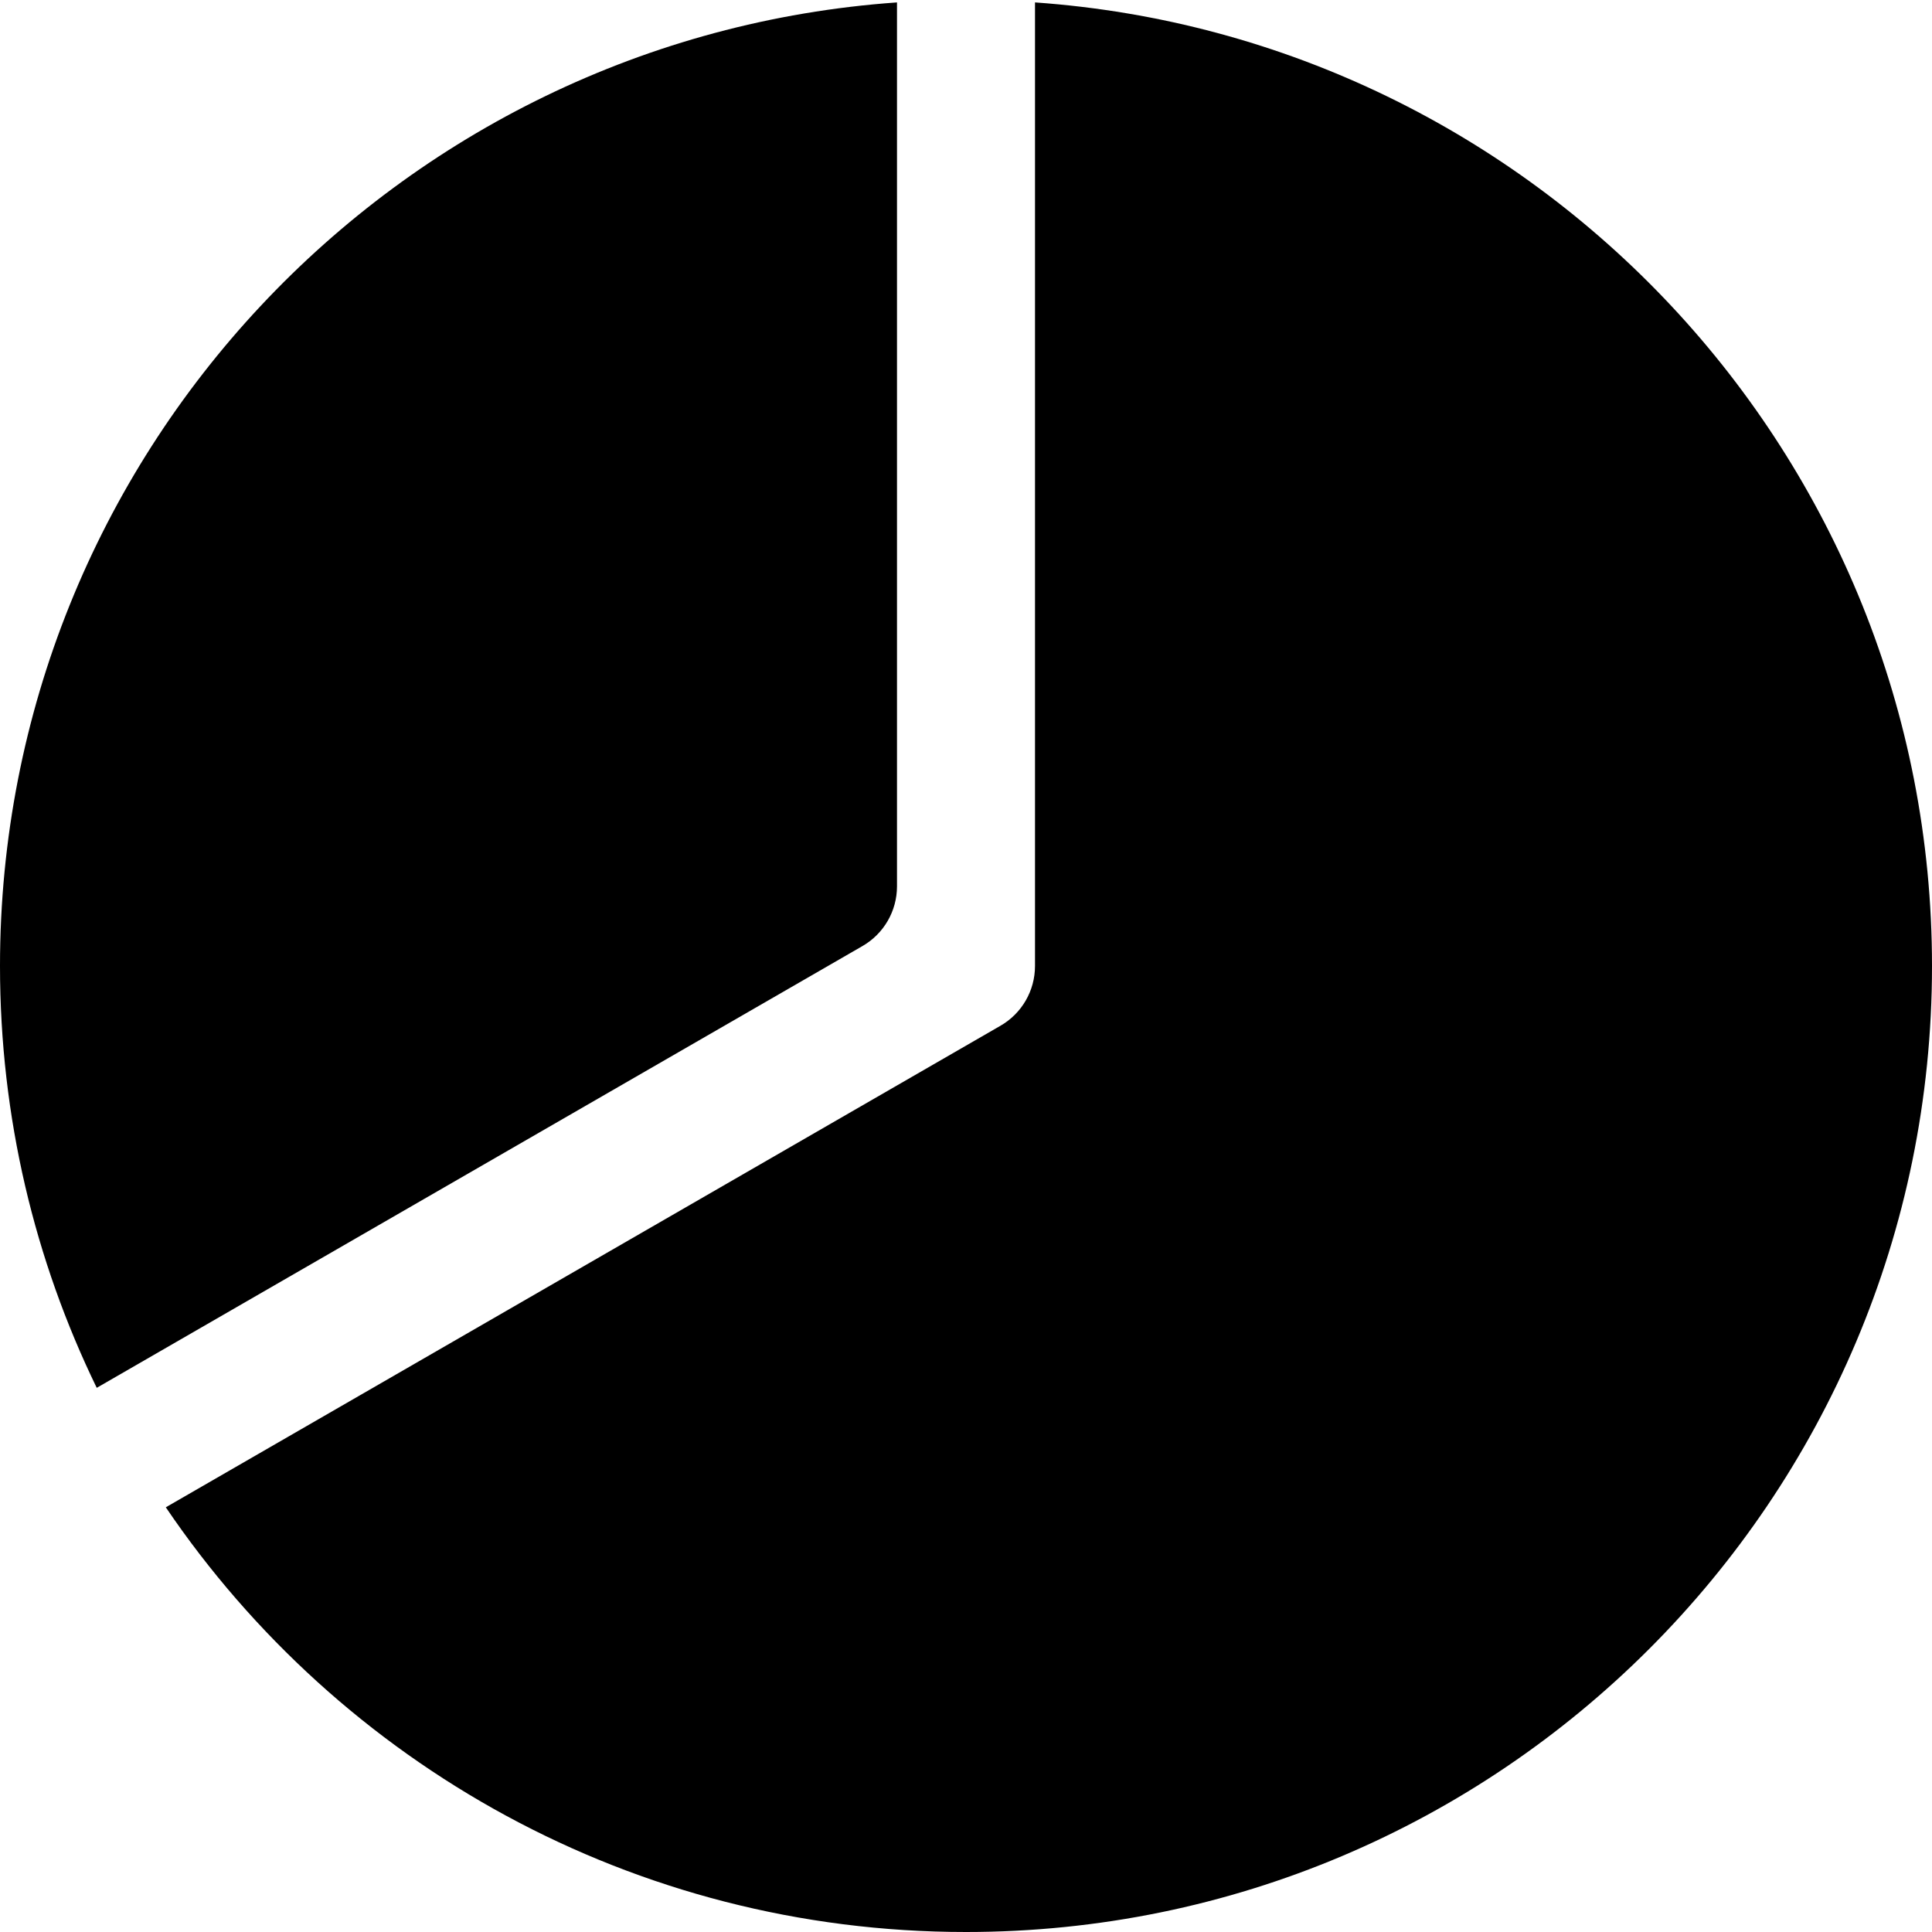
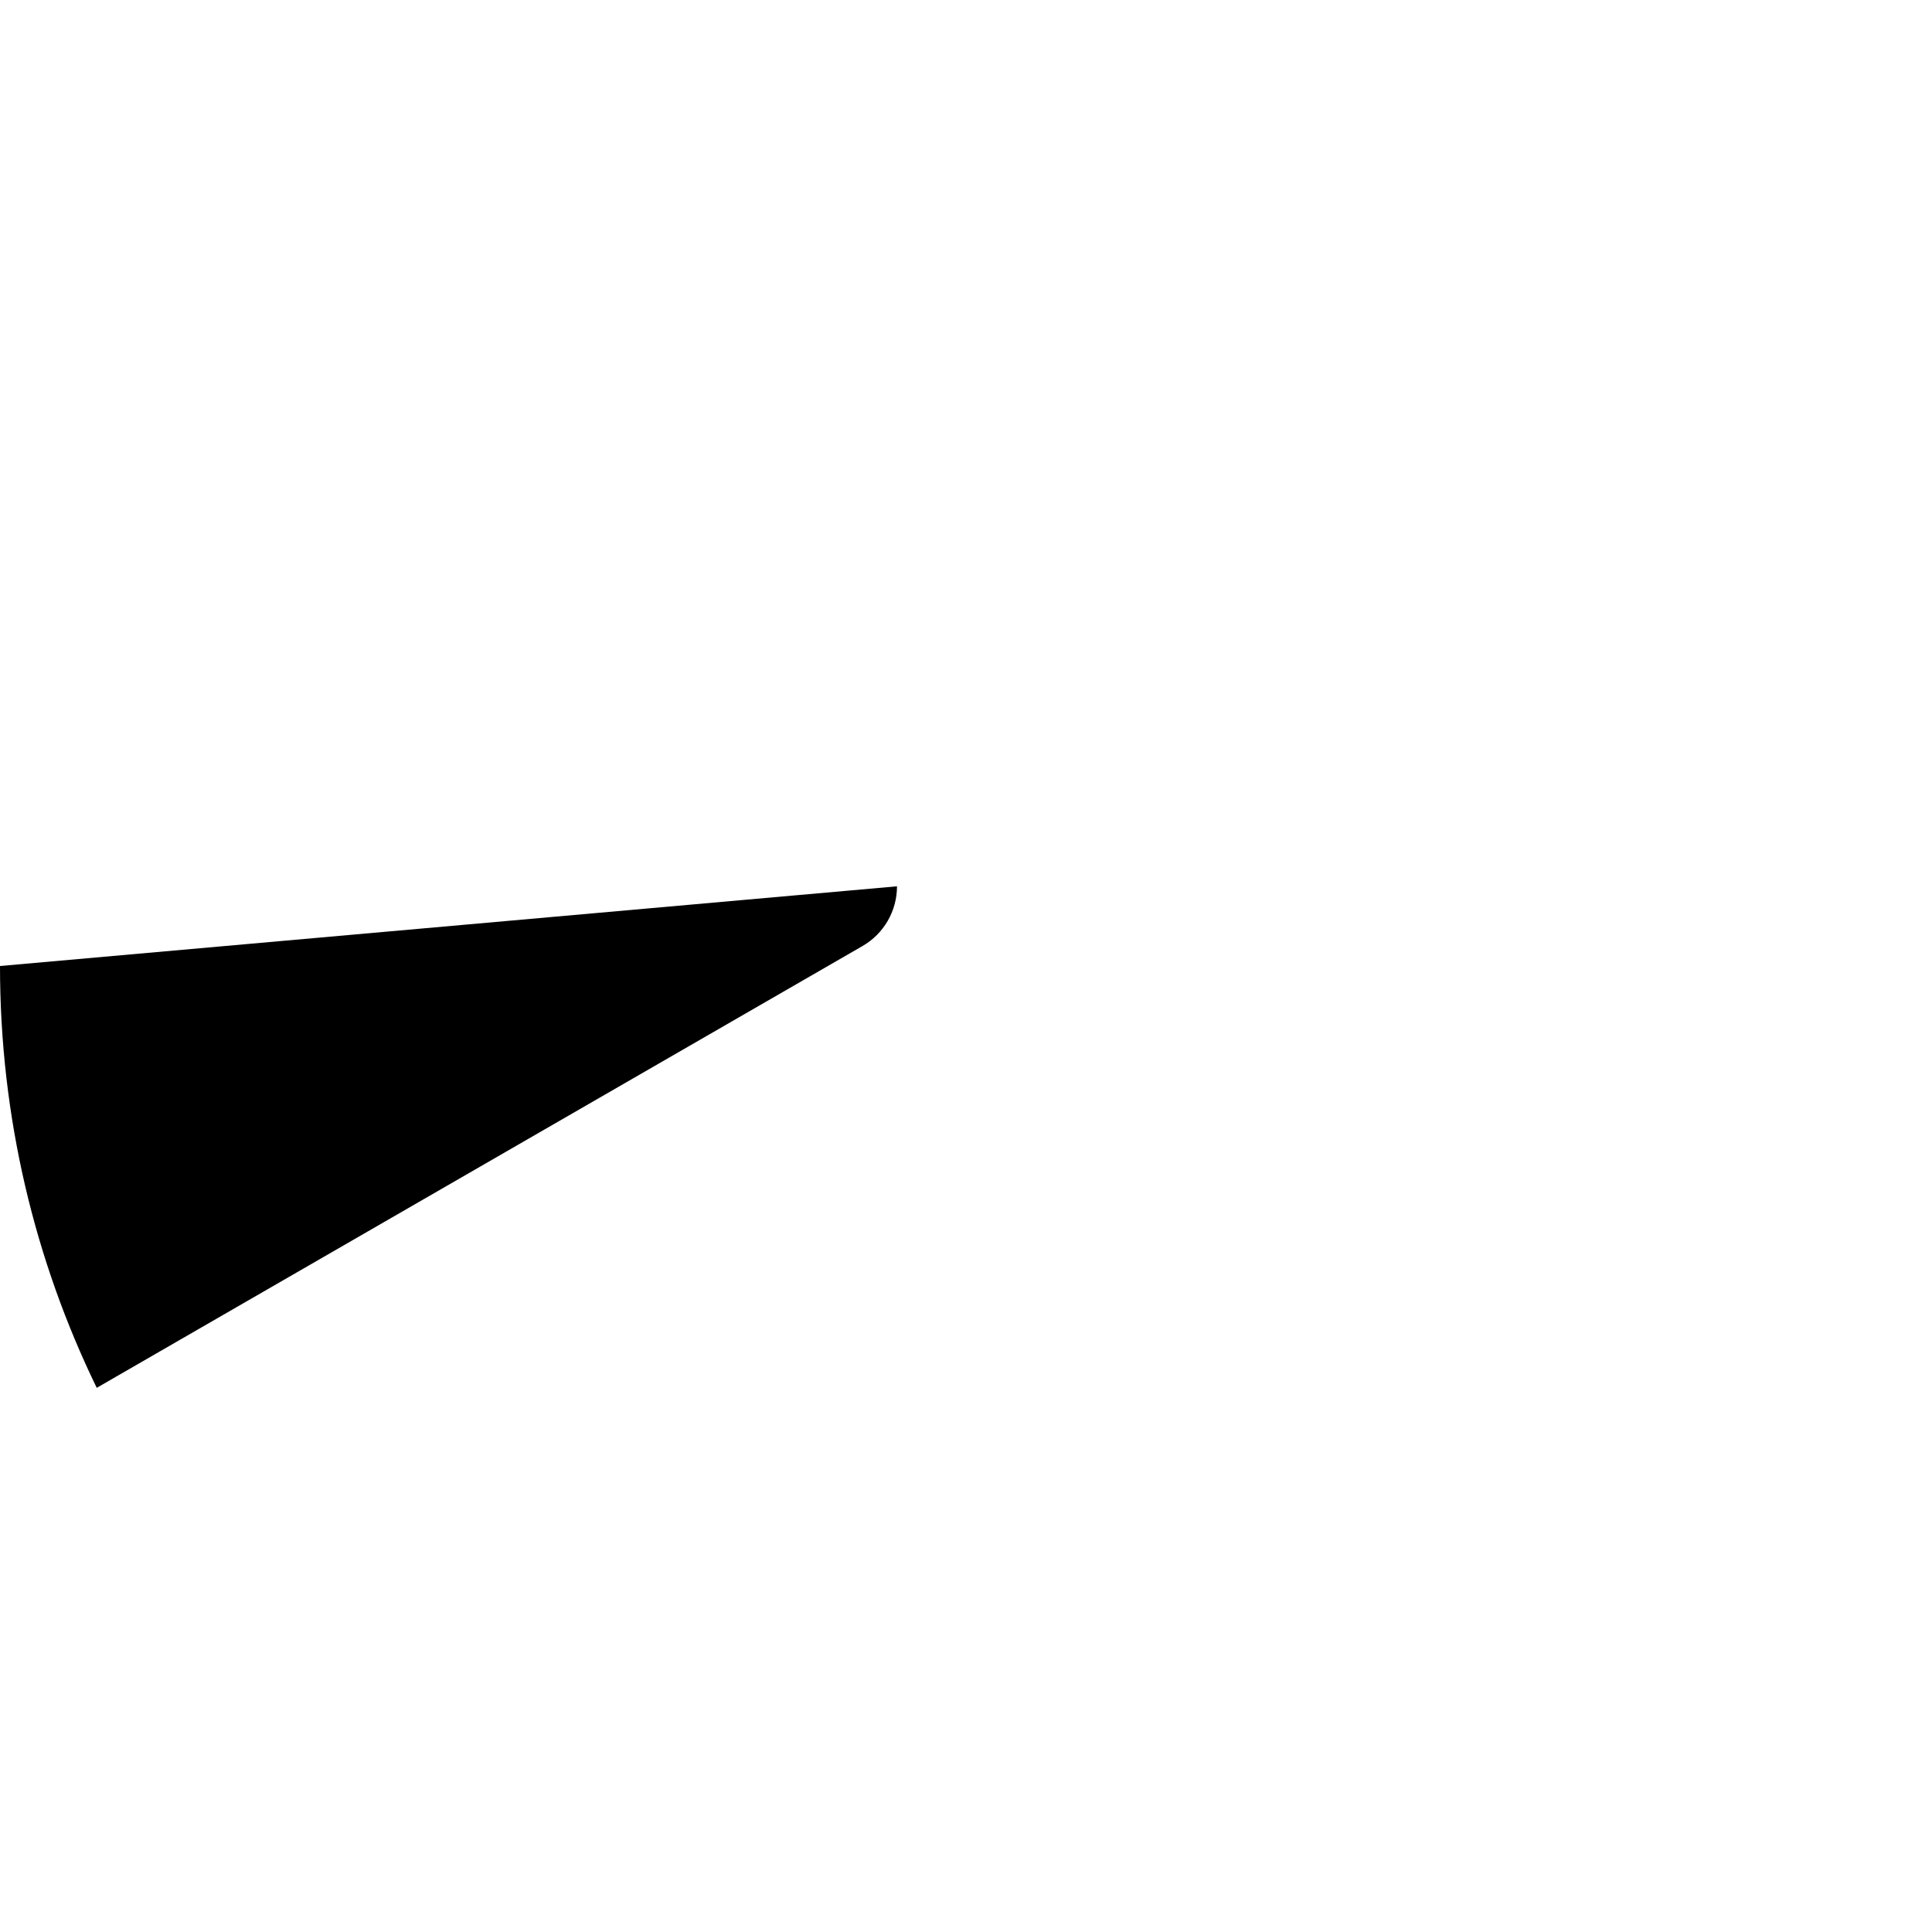
<svg xmlns="http://www.w3.org/2000/svg" width="56" height="56" viewBox="0 0 56 56">
  <g fill-rule="evenodd">
-     <path d="M30,28 L30,0.07 C44.531,1.096 56,13.208 56,28 C56,43.464 43.464,56 28,56 C18.35,56 9.841,51.119 4.806,43.69 L28.999,29.732 C29.619,29.375 30,28.715 30,28 Z" />
-     <path d="M0,28 C0,13.208 11.469,1.096 26,0.07 L26,25.69 C26,26.405 25.619,27.065 24.999,27.422 L2.804,40.227 C1.008,36.533 0,32.384 0,28 Z" />
+     <path d="M0,28 L26,25.69 C26,26.405 25.619,27.065 24.999,27.422 L2.804,40.227 C1.008,36.533 0,32.384 0,28 Z" />
  </g>
</svg>